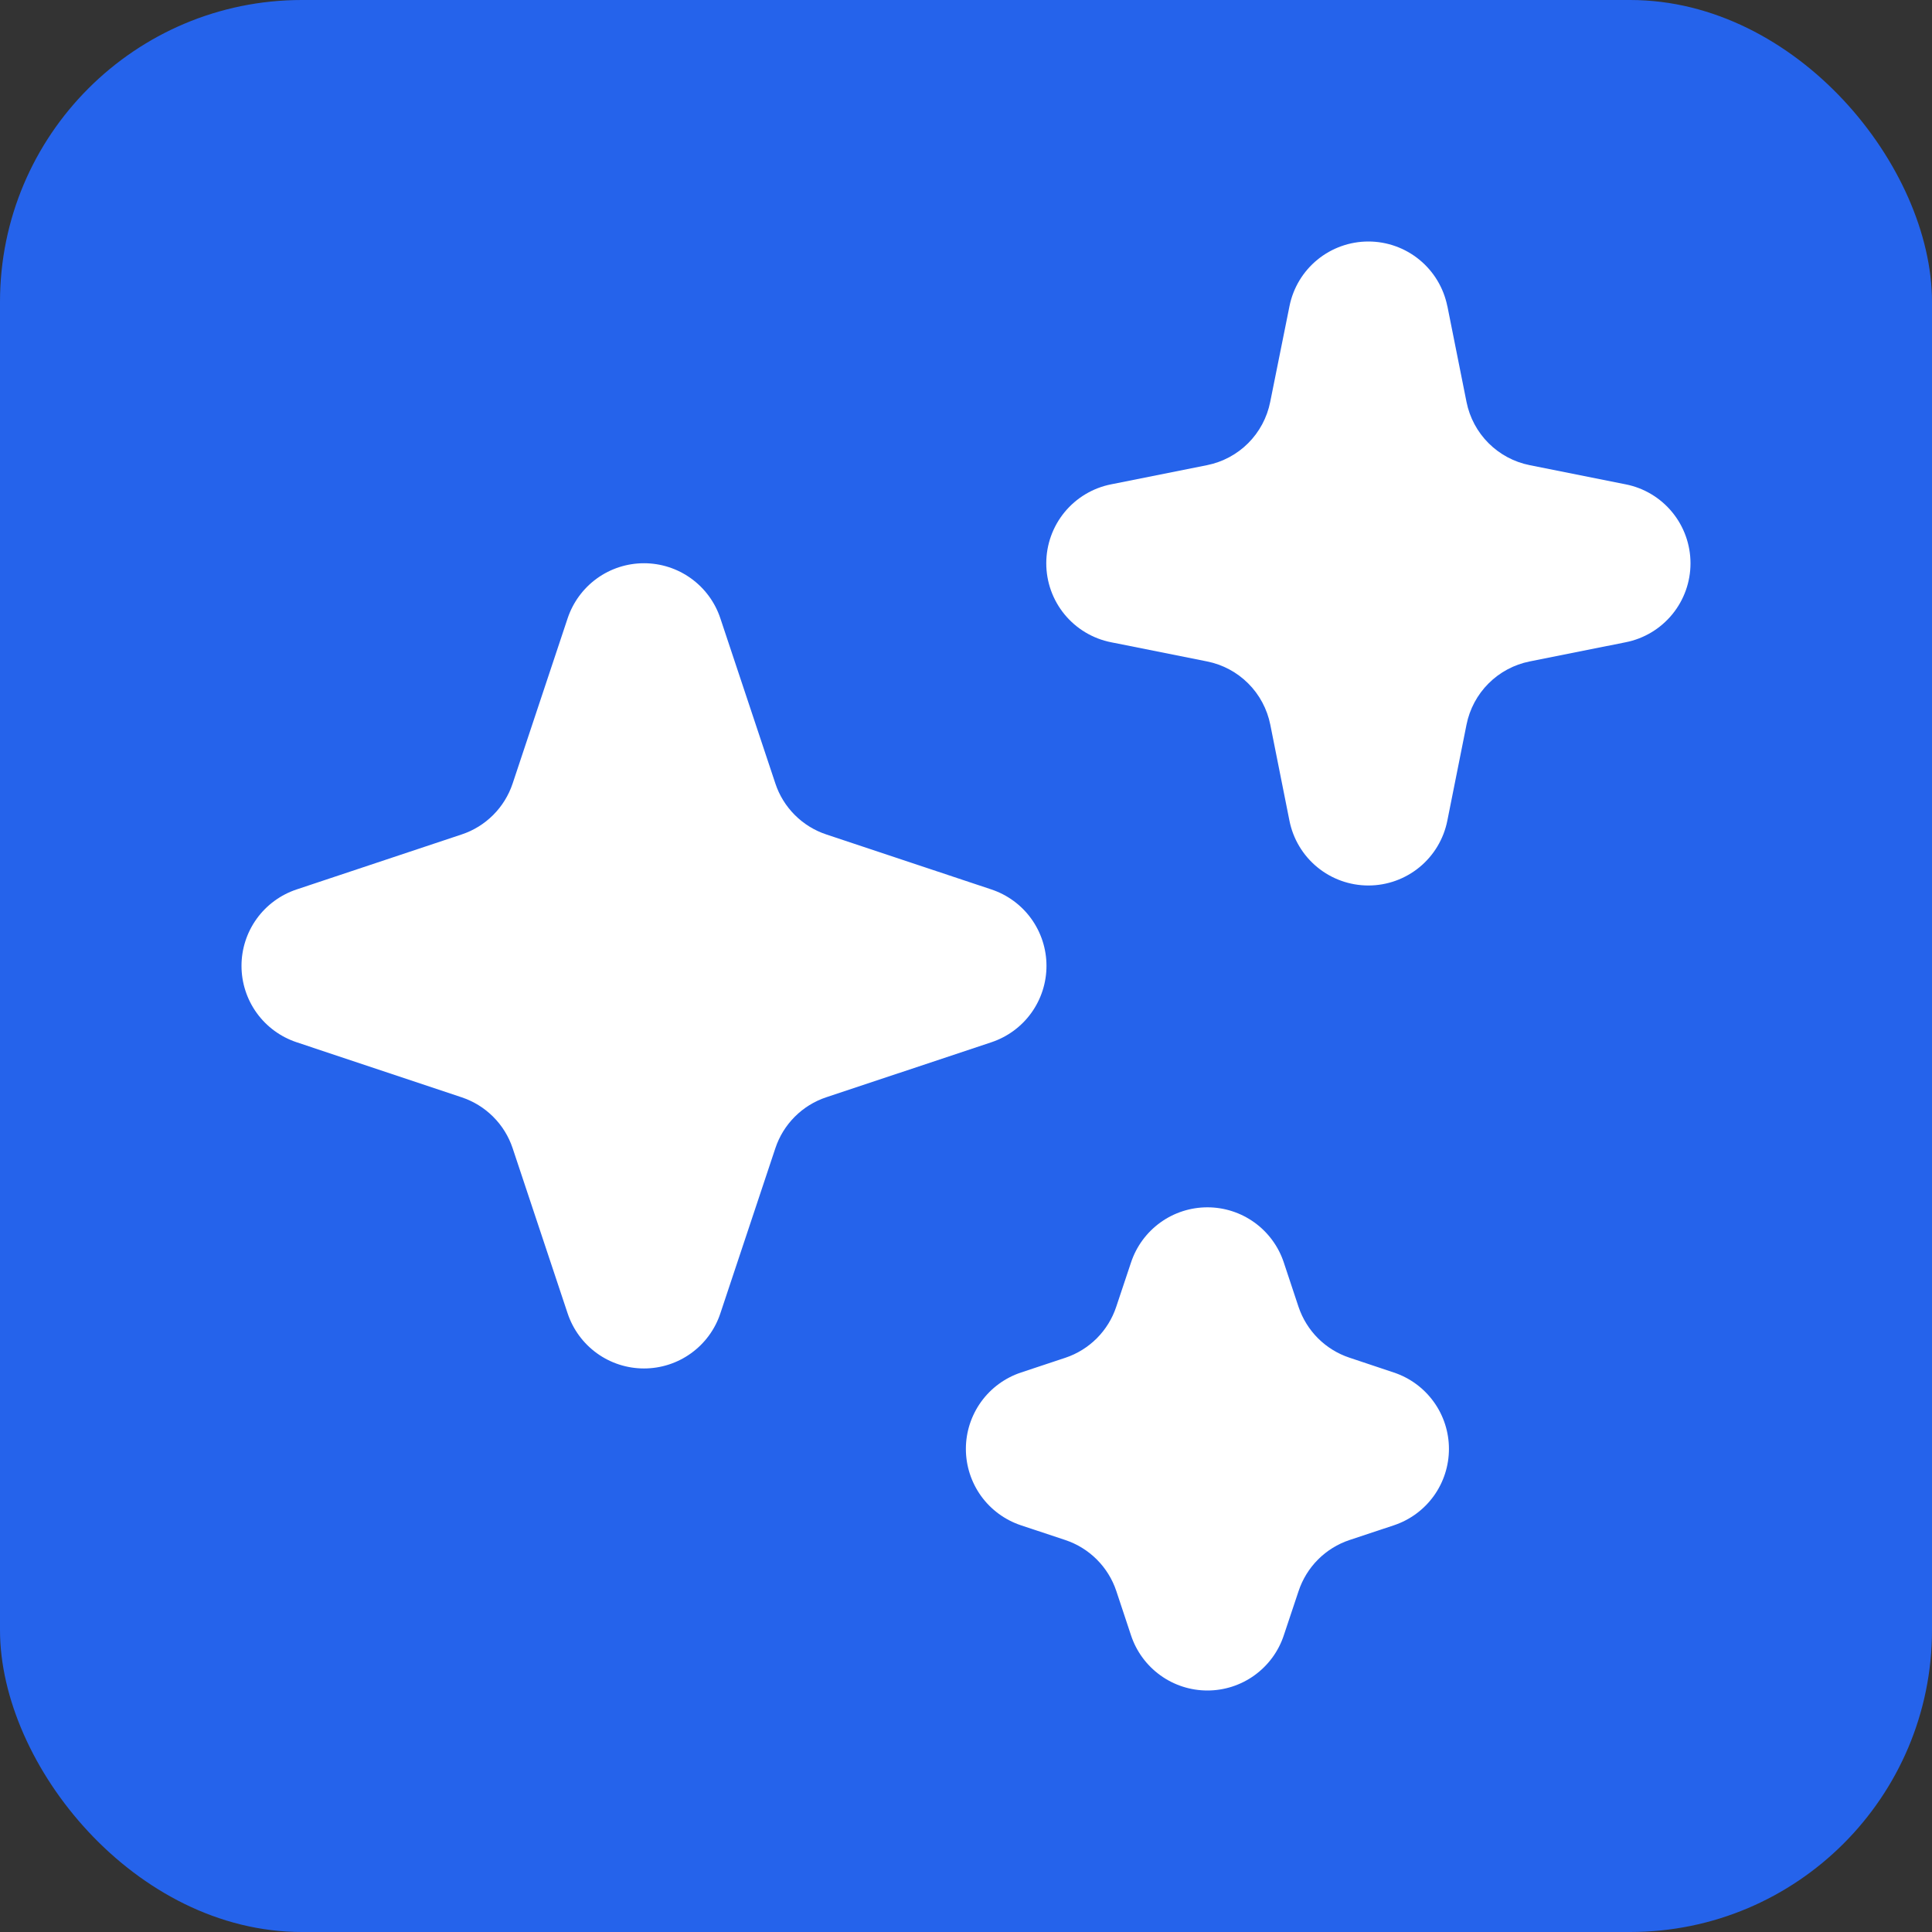
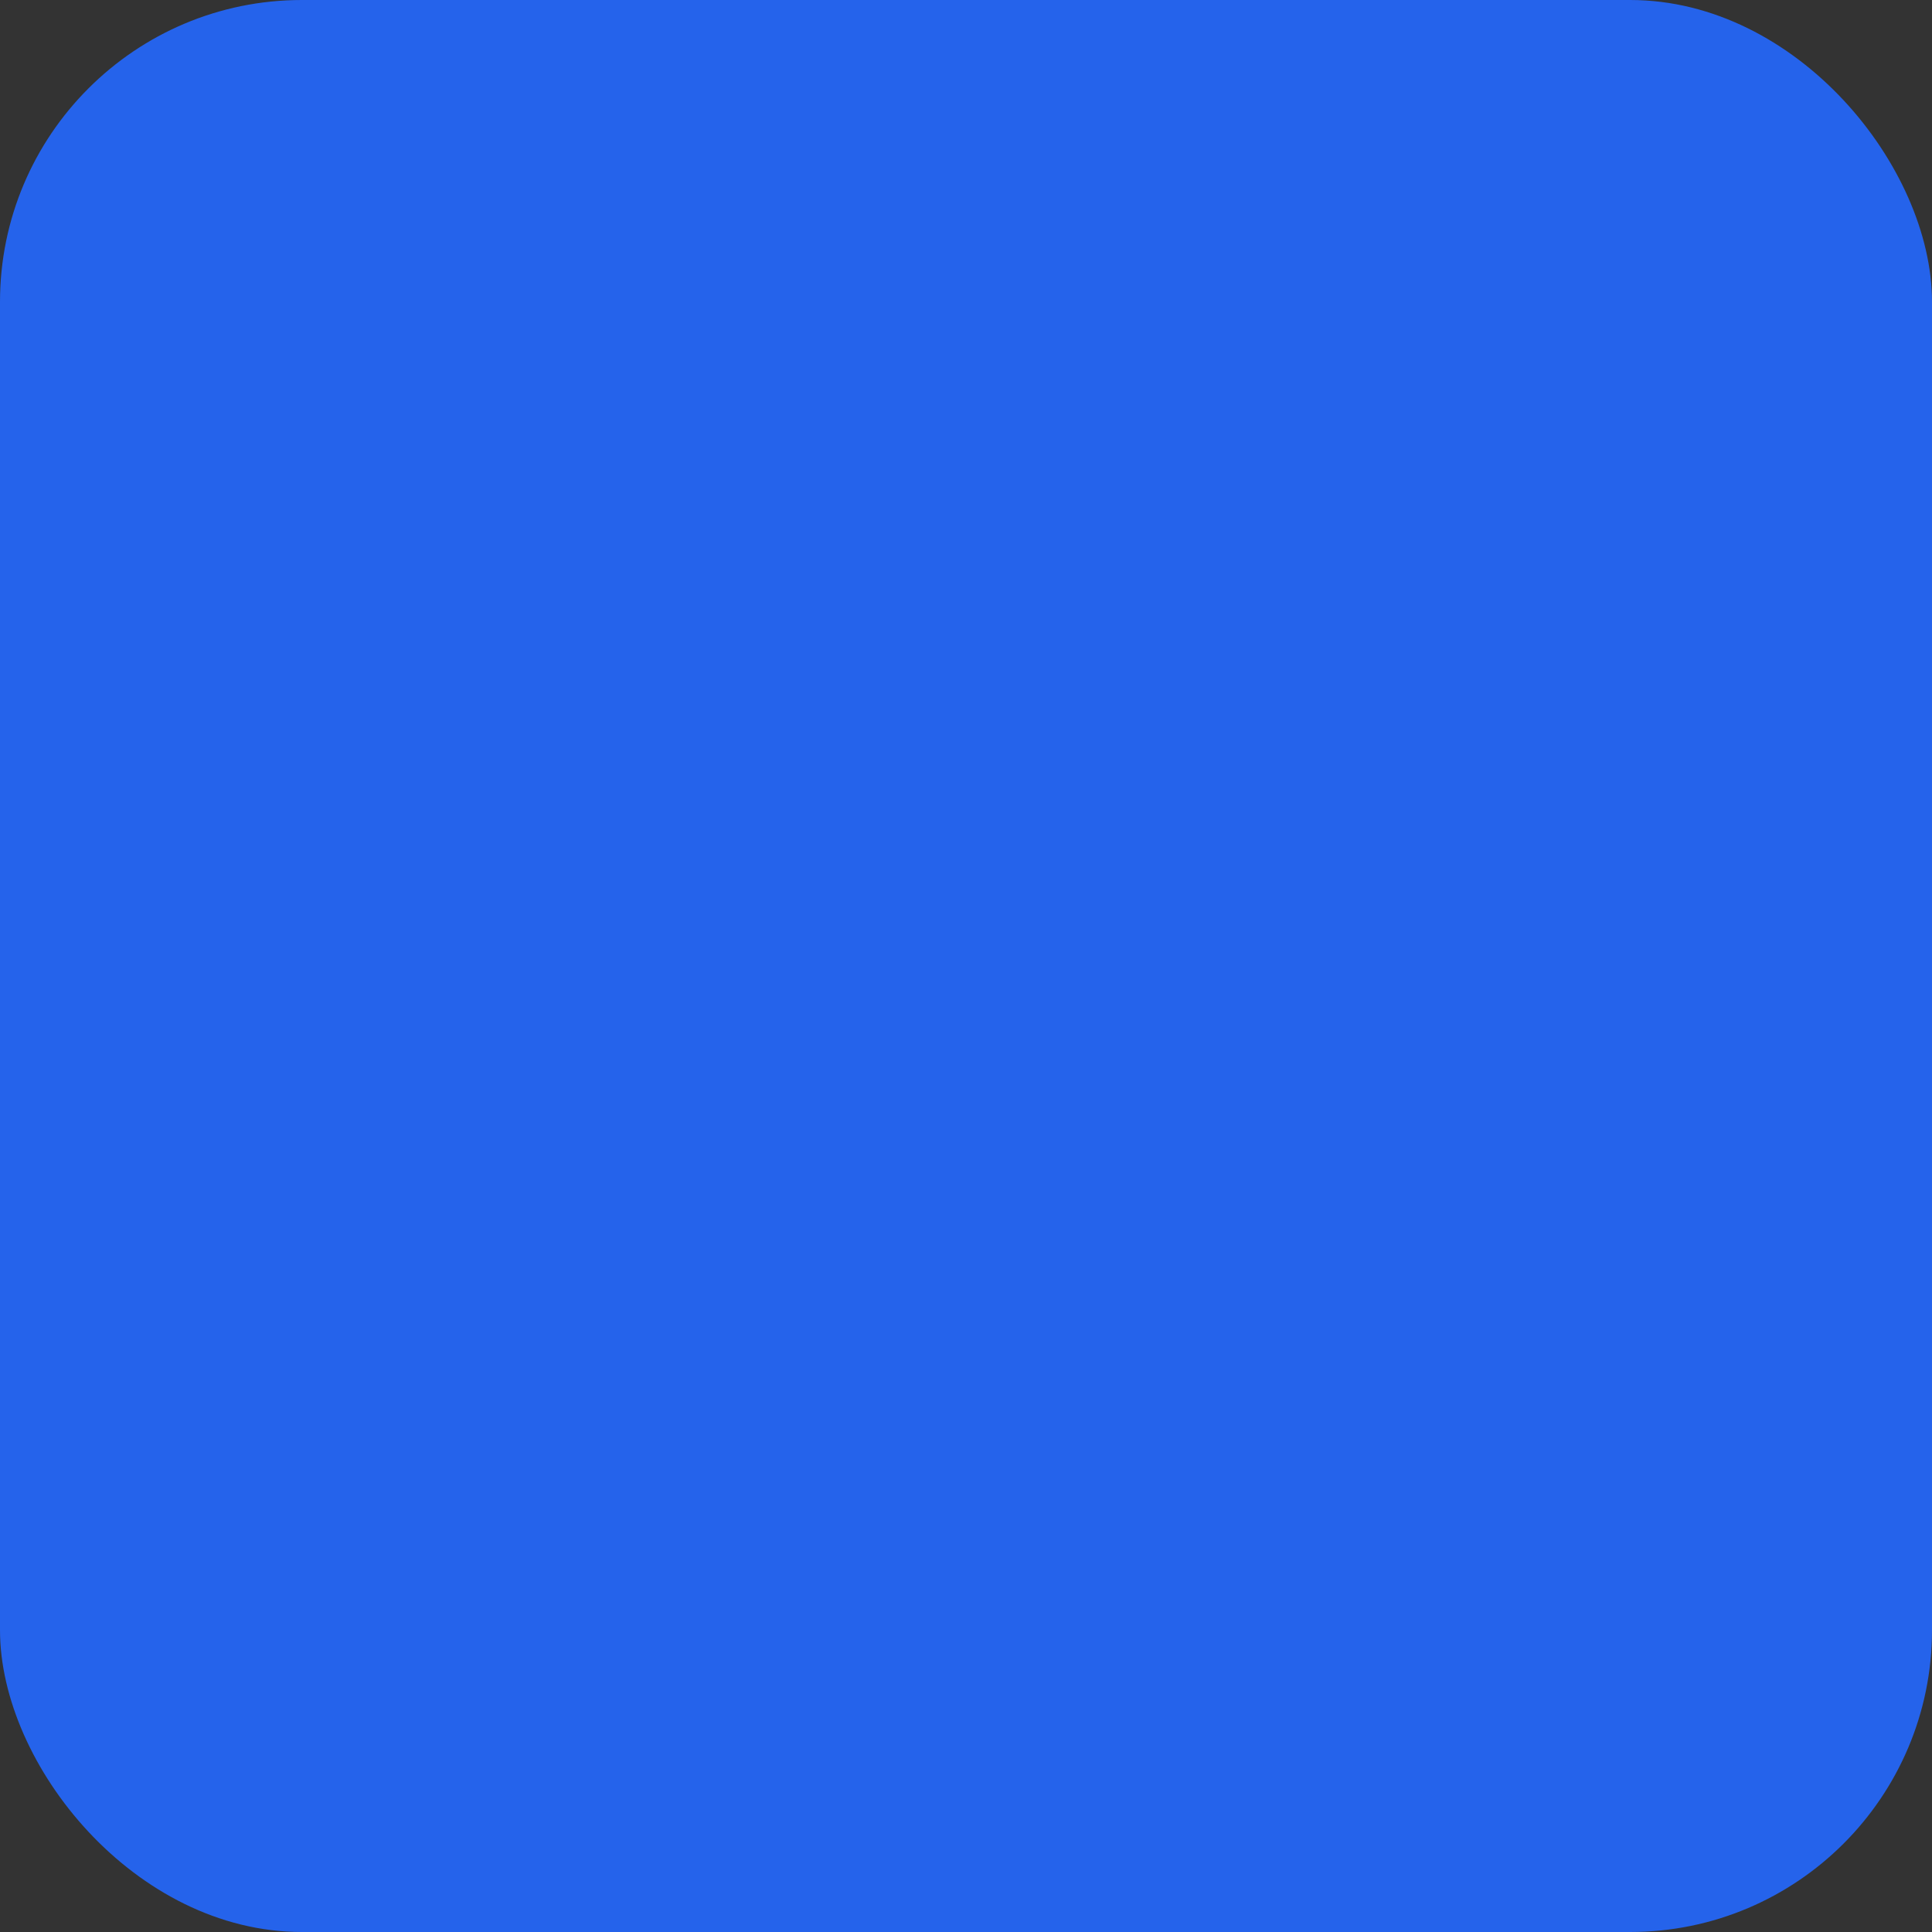
<svg xmlns="http://www.w3.org/2000/svg" width="64" height="64" viewBox="0 0 64 64" fill="none">
  <rect x="0" y="0" width="64" height="64" fill="#333333" stroke="none" />
  <rect width="64" height="64" rx="10" fill="#2563EB" />
-   <path d="M47.943 10.136C47.82 9.533 47.493 8.991 47.017 8.602C46.541 8.213 45.945 8 45.33 8C44.715 8 44.118 8.213 43.642 8.602C43.166 8.991 42.839 9.533 42.717 10.136L42.077 13.315C41.974 13.832 41.721 14.306 41.349 14.679C40.977 15.051 40.503 15.305 39.986 15.409L36.808 16.044C36.203 16.163 35.657 16.49 35.265 16.967C34.873 17.444 34.659 18.043 34.659 18.66C34.659 19.278 34.873 19.876 35.265 20.353C35.657 20.83 36.203 21.157 36.808 21.276L39.986 21.911C40.503 22.014 40.978 22.268 41.35 22.641C41.723 23.013 41.976 23.488 42.08 24.005L42.714 27.184C42.834 27.79 43.16 28.335 43.637 28.727C44.114 29.119 44.712 29.333 45.33 29.333C45.947 29.333 46.545 29.119 47.022 28.727C47.499 28.335 47.825 27.79 47.945 27.184L48.58 24.005C48.683 23.488 48.937 23.013 49.309 22.641C49.682 22.268 50.156 22.014 50.673 21.911L53.851 21.276C54.457 21.157 55.002 20.83 55.394 20.353C55.786 19.876 56 19.278 56 18.66C56 18.043 55.786 17.444 55.394 16.967C55.002 16.49 54.457 16.163 53.851 16.044L50.673 15.409C50.156 15.306 49.682 15.052 49.309 14.679C48.937 14.307 48.683 13.832 48.58 13.315L47.945 10.136H47.943ZM23.863 20.484C23.687 19.953 23.348 19.49 22.893 19.162C22.439 18.834 21.893 18.658 21.333 18.658C20.773 18.658 20.227 18.834 19.773 19.162C19.319 19.49 18.98 19.953 18.803 20.484L16.982 25.954C16.851 26.348 16.63 26.705 16.337 26.998C16.044 27.291 15.687 27.512 15.294 27.642L9.826 29.464C9.294 29.641 8.832 29.98 8.504 30.434C8.176 30.889 8 31.435 8 31.995C8 32.555 8.176 33.101 8.504 33.556C8.832 34.01 9.294 34.349 9.826 34.526L15.294 36.35C15.687 36.481 16.044 36.701 16.337 36.994C16.63 37.286 16.851 37.643 16.982 38.036L18.803 43.506C18.98 44.038 19.319 44.5 19.773 44.828C20.227 45.156 20.773 45.332 21.333 45.332C21.893 45.332 22.439 45.156 22.893 44.828C23.348 44.5 23.687 44.038 23.863 43.506L25.685 38.036C25.815 37.643 26.036 37.285 26.329 36.992C26.622 36.699 26.979 36.478 27.372 36.348L32.841 34.526C33.372 34.349 33.835 34.01 34.162 33.556C34.49 33.101 34.666 32.555 34.666 31.995C34.666 31.435 34.49 30.889 34.162 30.434C33.835 29.98 33.372 29.641 32.841 29.464L27.372 27.642C26.979 27.512 26.622 27.291 26.329 26.998C26.036 26.705 25.815 26.348 25.685 25.954L23.863 20.484ZM42.527 41.82C42.351 41.289 42.011 40.826 41.557 40.498C41.103 40.17 40.557 39.994 39.997 39.994C39.437 39.994 38.891 40.17 38.437 40.498C37.983 40.826 37.643 41.289 37.467 41.82L36.976 43.29C36.846 43.683 36.625 44.04 36.333 44.333C36.04 44.626 35.684 44.847 35.291 44.978L33.822 45.466C33.291 45.643 32.828 45.982 32.5 46.437C32.173 46.891 31.996 47.437 31.996 47.997C31.996 48.557 32.173 49.103 32.5 49.558C32.828 50.012 33.291 50.351 33.822 50.528L35.291 51.016C35.684 51.147 36.041 51.368 36.334 51.661C36.627 51.954 36.848 52.311 36.979 52.704L37.467 54.174C37.643 54.706 37.983 55.168 38.437 55.496C38.891 55.824 39.437 56 39.997 56C40.557 56 41.103 55.824 41.557 55.496C42.011 55.168 42.351 54.706 42.527 54.174L43.018 52.704C43.149 52.311 43.369 51.954 43.661 51.661C43.954 51.368 44.31 51.147 44.703 51.016L46.172 50.528C46.704 50.351 47.166 50.012 47.494 49.558C47.822 49.103 47.998 48.557 47.998 47.997C47.998 47.437 47.822 46.891 47.494 46.437C47.166 45.982 46.704 45.643 46.172 45.466L44.703 44.975C44.31 44.845 43.953 44.624 43.66 44.332C43.367 44.039 43.147 43.682 43.015 43.29L42.527 41.82Z" fill="white" />
</svg>